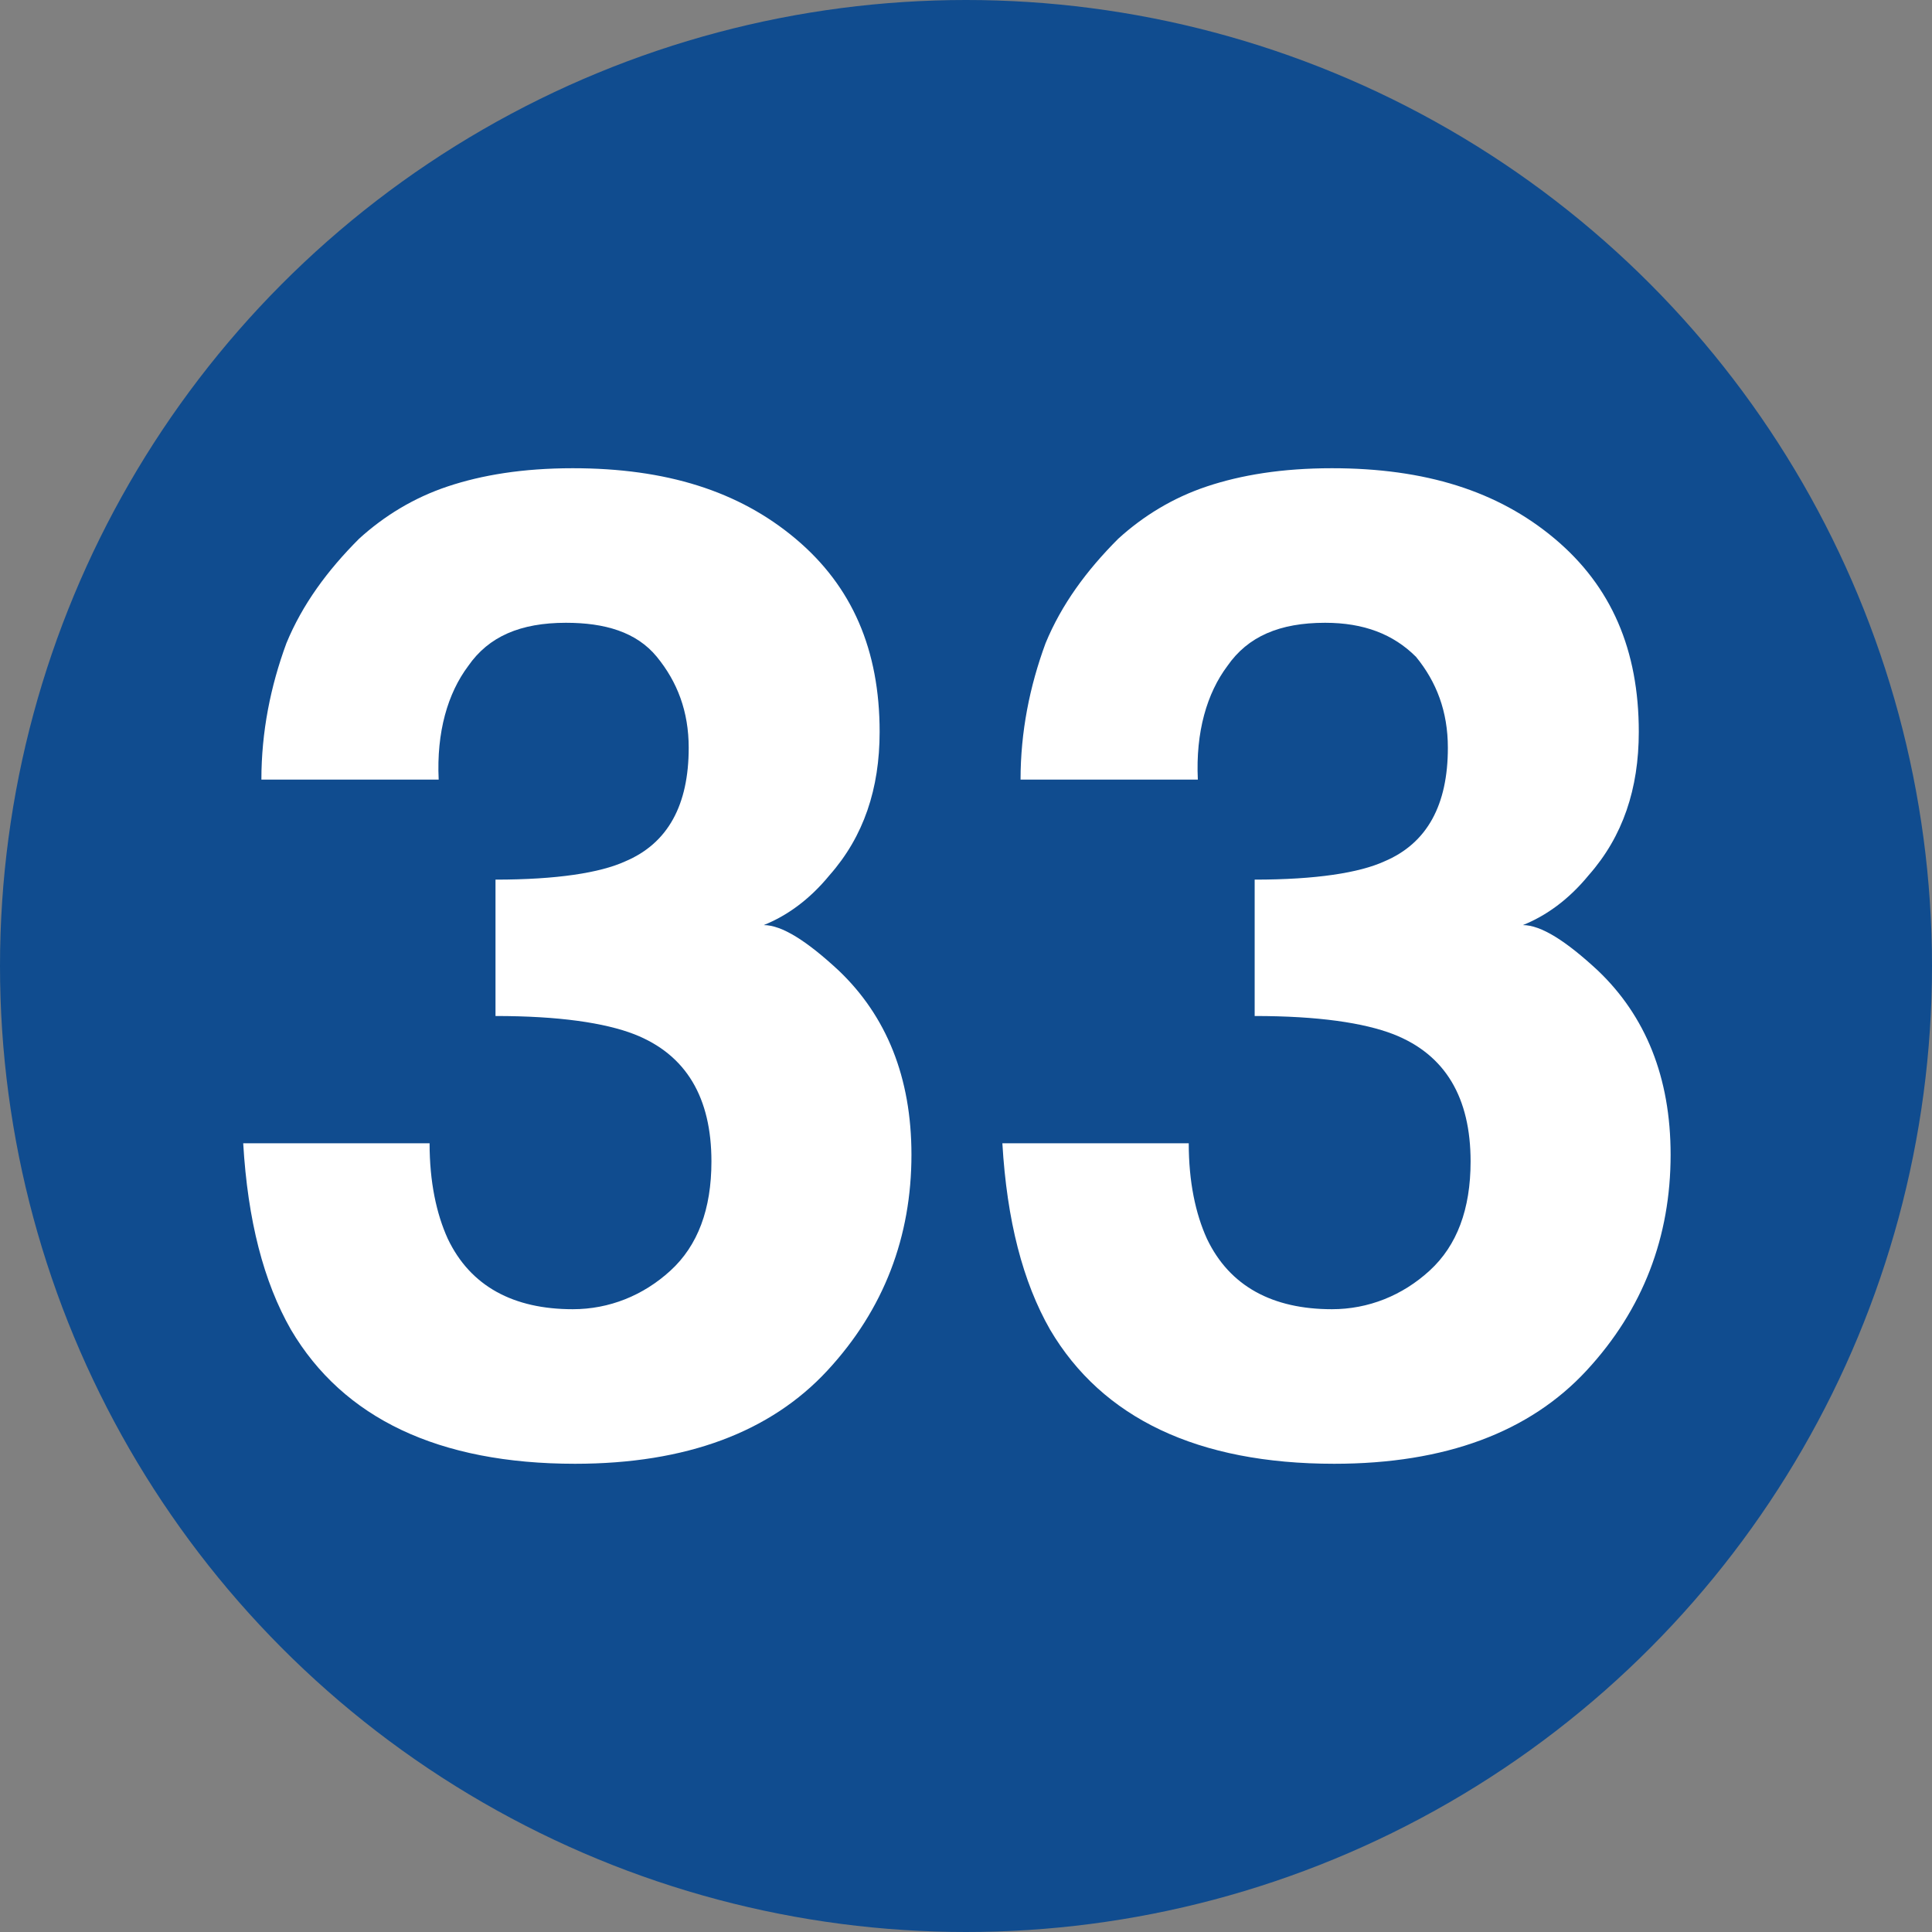
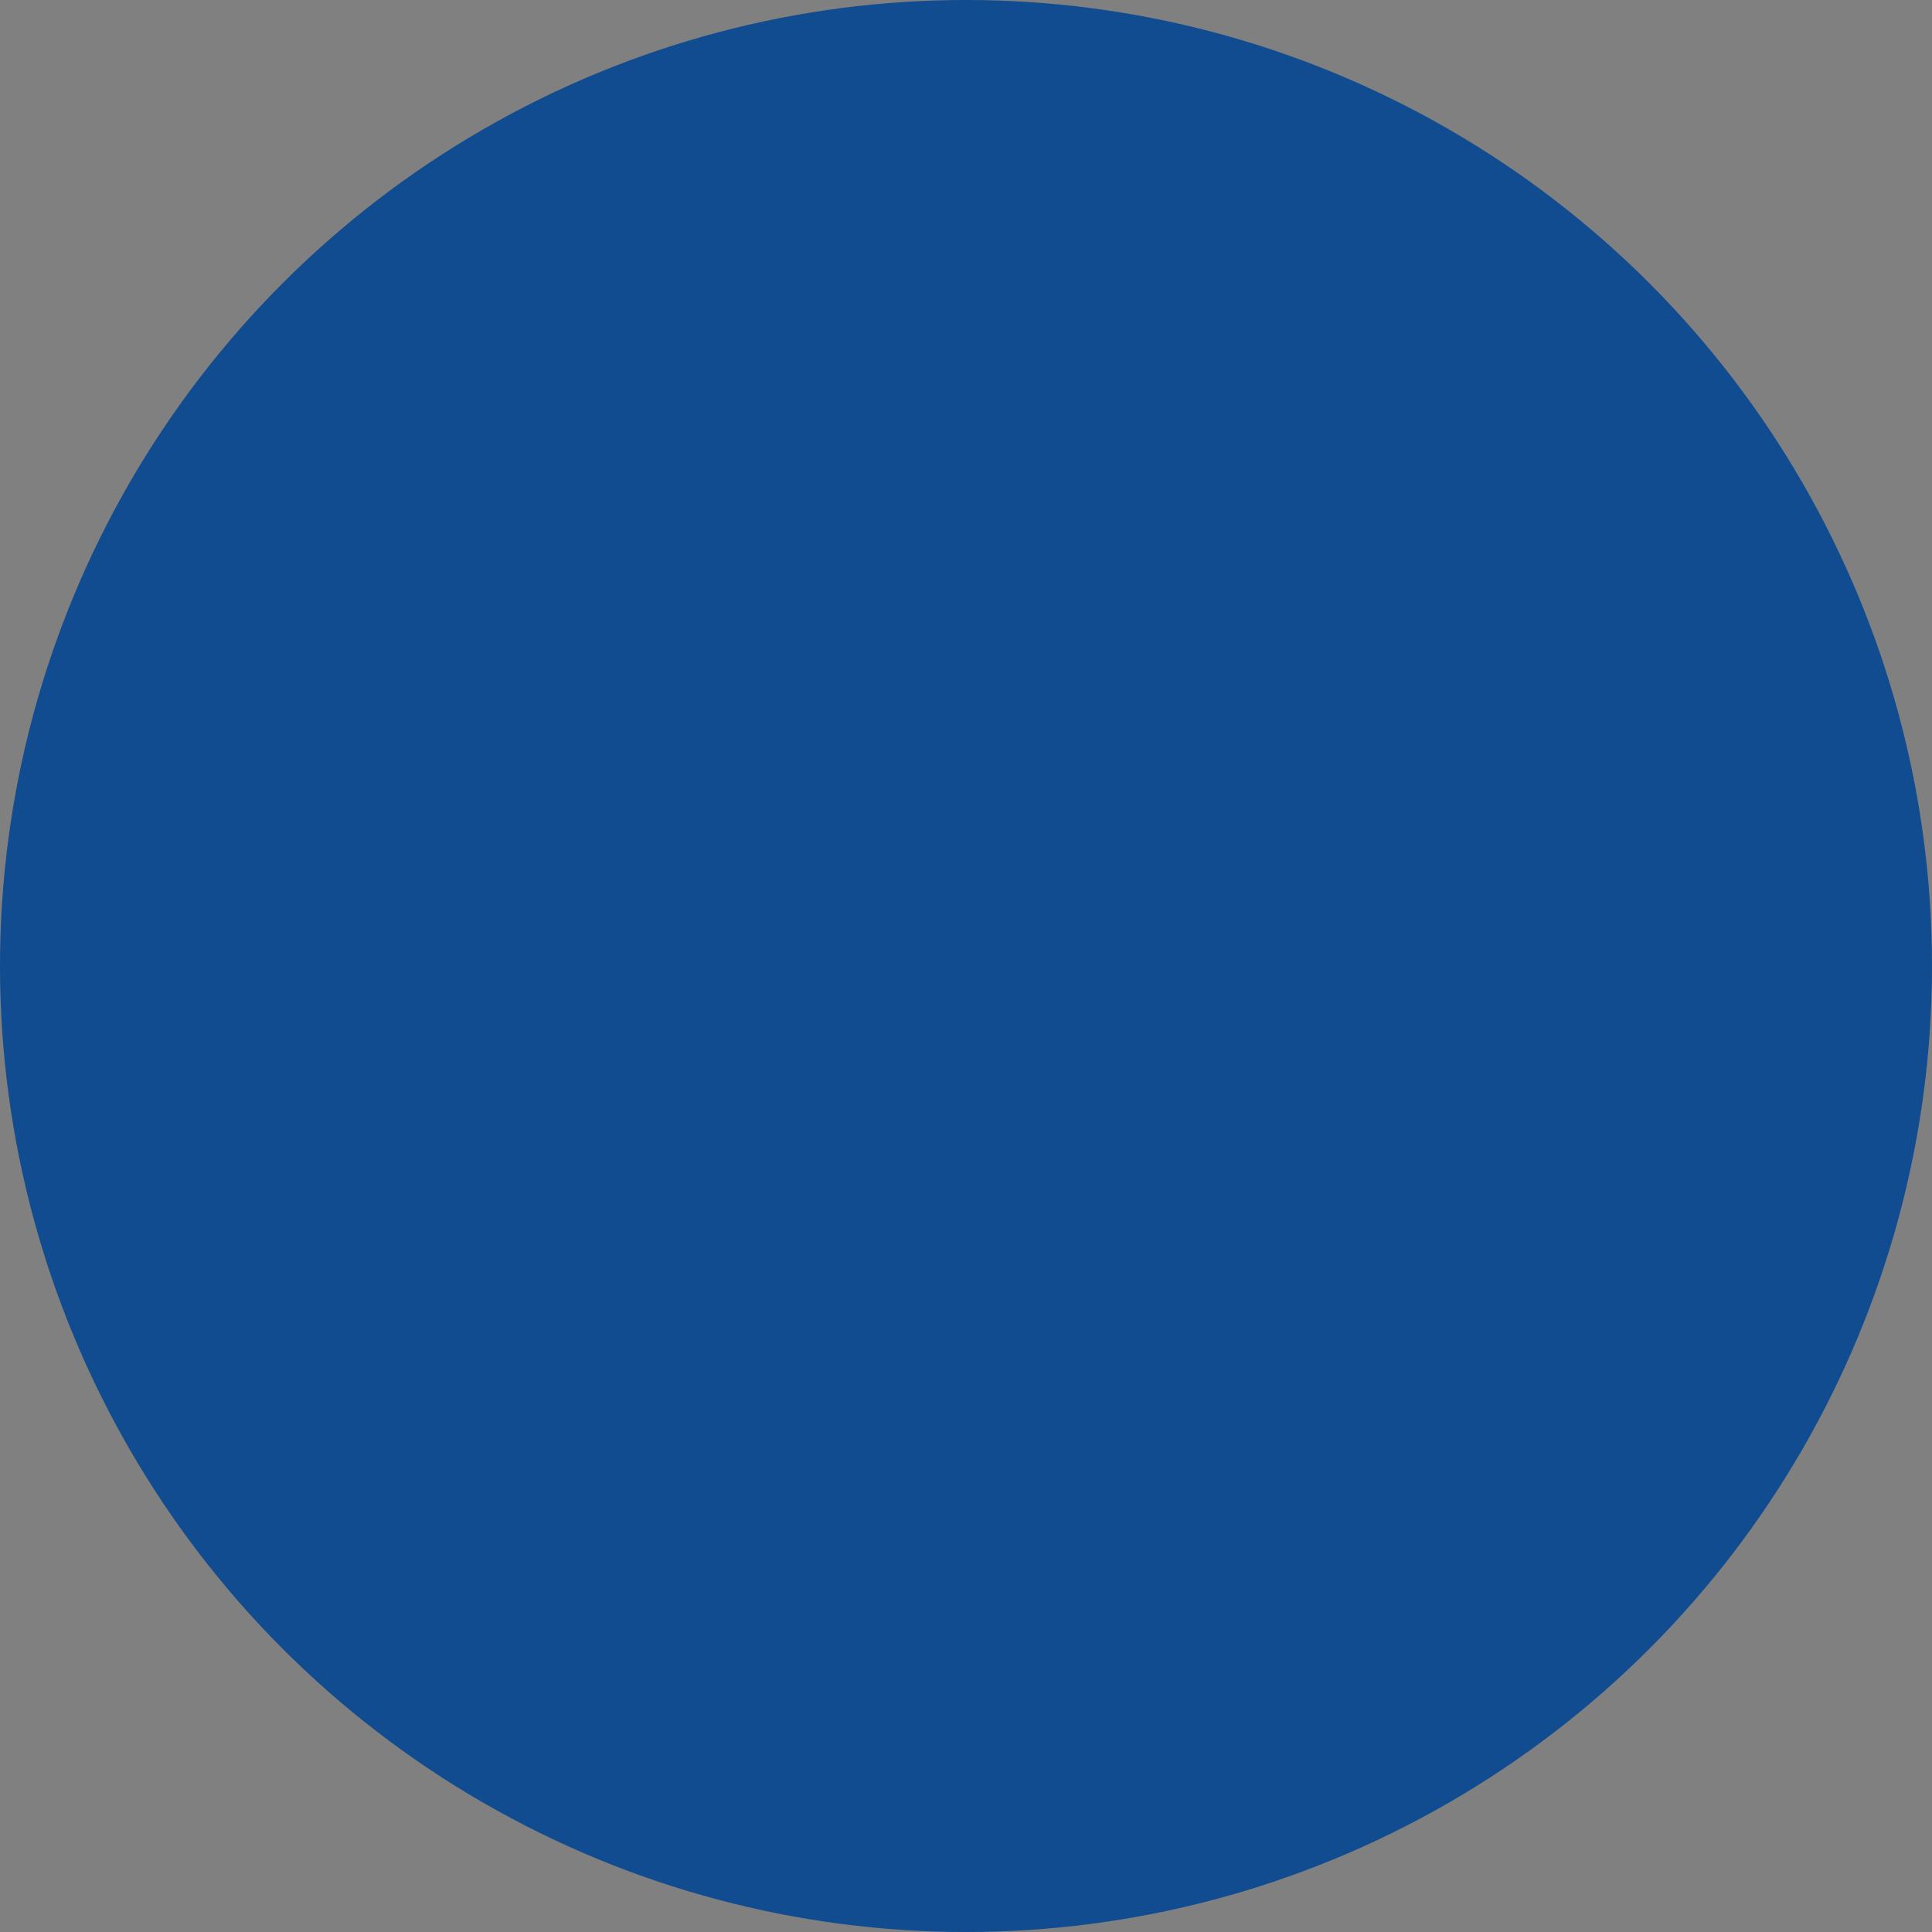
<svg xmlns="http://www.w3.org/2000/svg" viewBox="0 0 8.5 8.5">
  <rect x="0" y="0" width="8.5" height="8.5" fill="#808080" stroke="none" />
  <circle fill="#104c8f" cx="4.25" cy="4.25" r="4.25" />
  <g>
-     <path fill="#fff" d="M2.06,2.93c-.09.12-.14.29-.13.5h-.78c0-.21.04-.41.11-.6.07-.17.18-.32.32-.46.11-.1.24-.18.39-.23s.33-.08.55-.08c.41,0,.73.1.98.31s.37.49.37.85c0,.25-.07.46-.22.63-.09.11-.19.18-.29.22.08,0,.19.07.33.2.21.2.32.47.32.81,0,.36-.12.68-.37.95s-.62.41-1.11.41c-.6,0-1.02-.2-1.25-.59-.12-.21-.19-.48-.21-.82h.82c0,.17.03.31.08.42.1.21.29.31.55.31.16,0,.31-.06.43-.17s.18-.27.18-.48c0-.28-.11-.47-.34-.56-.13-.05-.33-.08-.61-.08v-.6c.27,0,.46-.03.57-.08.19-.08.28-.25.28-.5,0-.16-.05-.29-.14-.4s-.23-.15-.4-.15c-.2,0-.34.06-.43.19Z" />
-     <path fill="#fff" d="M5.4,2.93c-.09.12-.14.29-.13.5h-.78c0-.21.04-.41.11-.6.07-.17.18-.32.32-.46.11-.1.24-.18.39-.23s.33-.08.55-.08c.41,0,.73.1.98.31.25.21.37.49.37.85,0,.25-.07.46-.22.63-.09.11-.19.18-.29.22.08,0,.19.07.33.2.21.2.32.47.32.81,0,.36-.12.68-.37.95-.25.27-.62.41-1.11.41-.6,0-1.02-.2-1.25-.59-.12-.21-.19-.48-.21-.82h.82c0,.17.03.31.08.42.1.21.29.31.55.31.16,0,.31-.06.43-.17.12-.11.18-.27.18-.48,0-.28-.11-.47-.34-.56-.13-.05-.33-.08-.61-.08v-.6c.27,0,.46-.03.57-.08.19-.08.28-.25.28-.5,0-.16-.05-.29-.14-.4-.1-.1-.23-.15-.4-.15-.2,0-.34.06-.43.19Z" />
-   </g>
+     </g>
</svg>